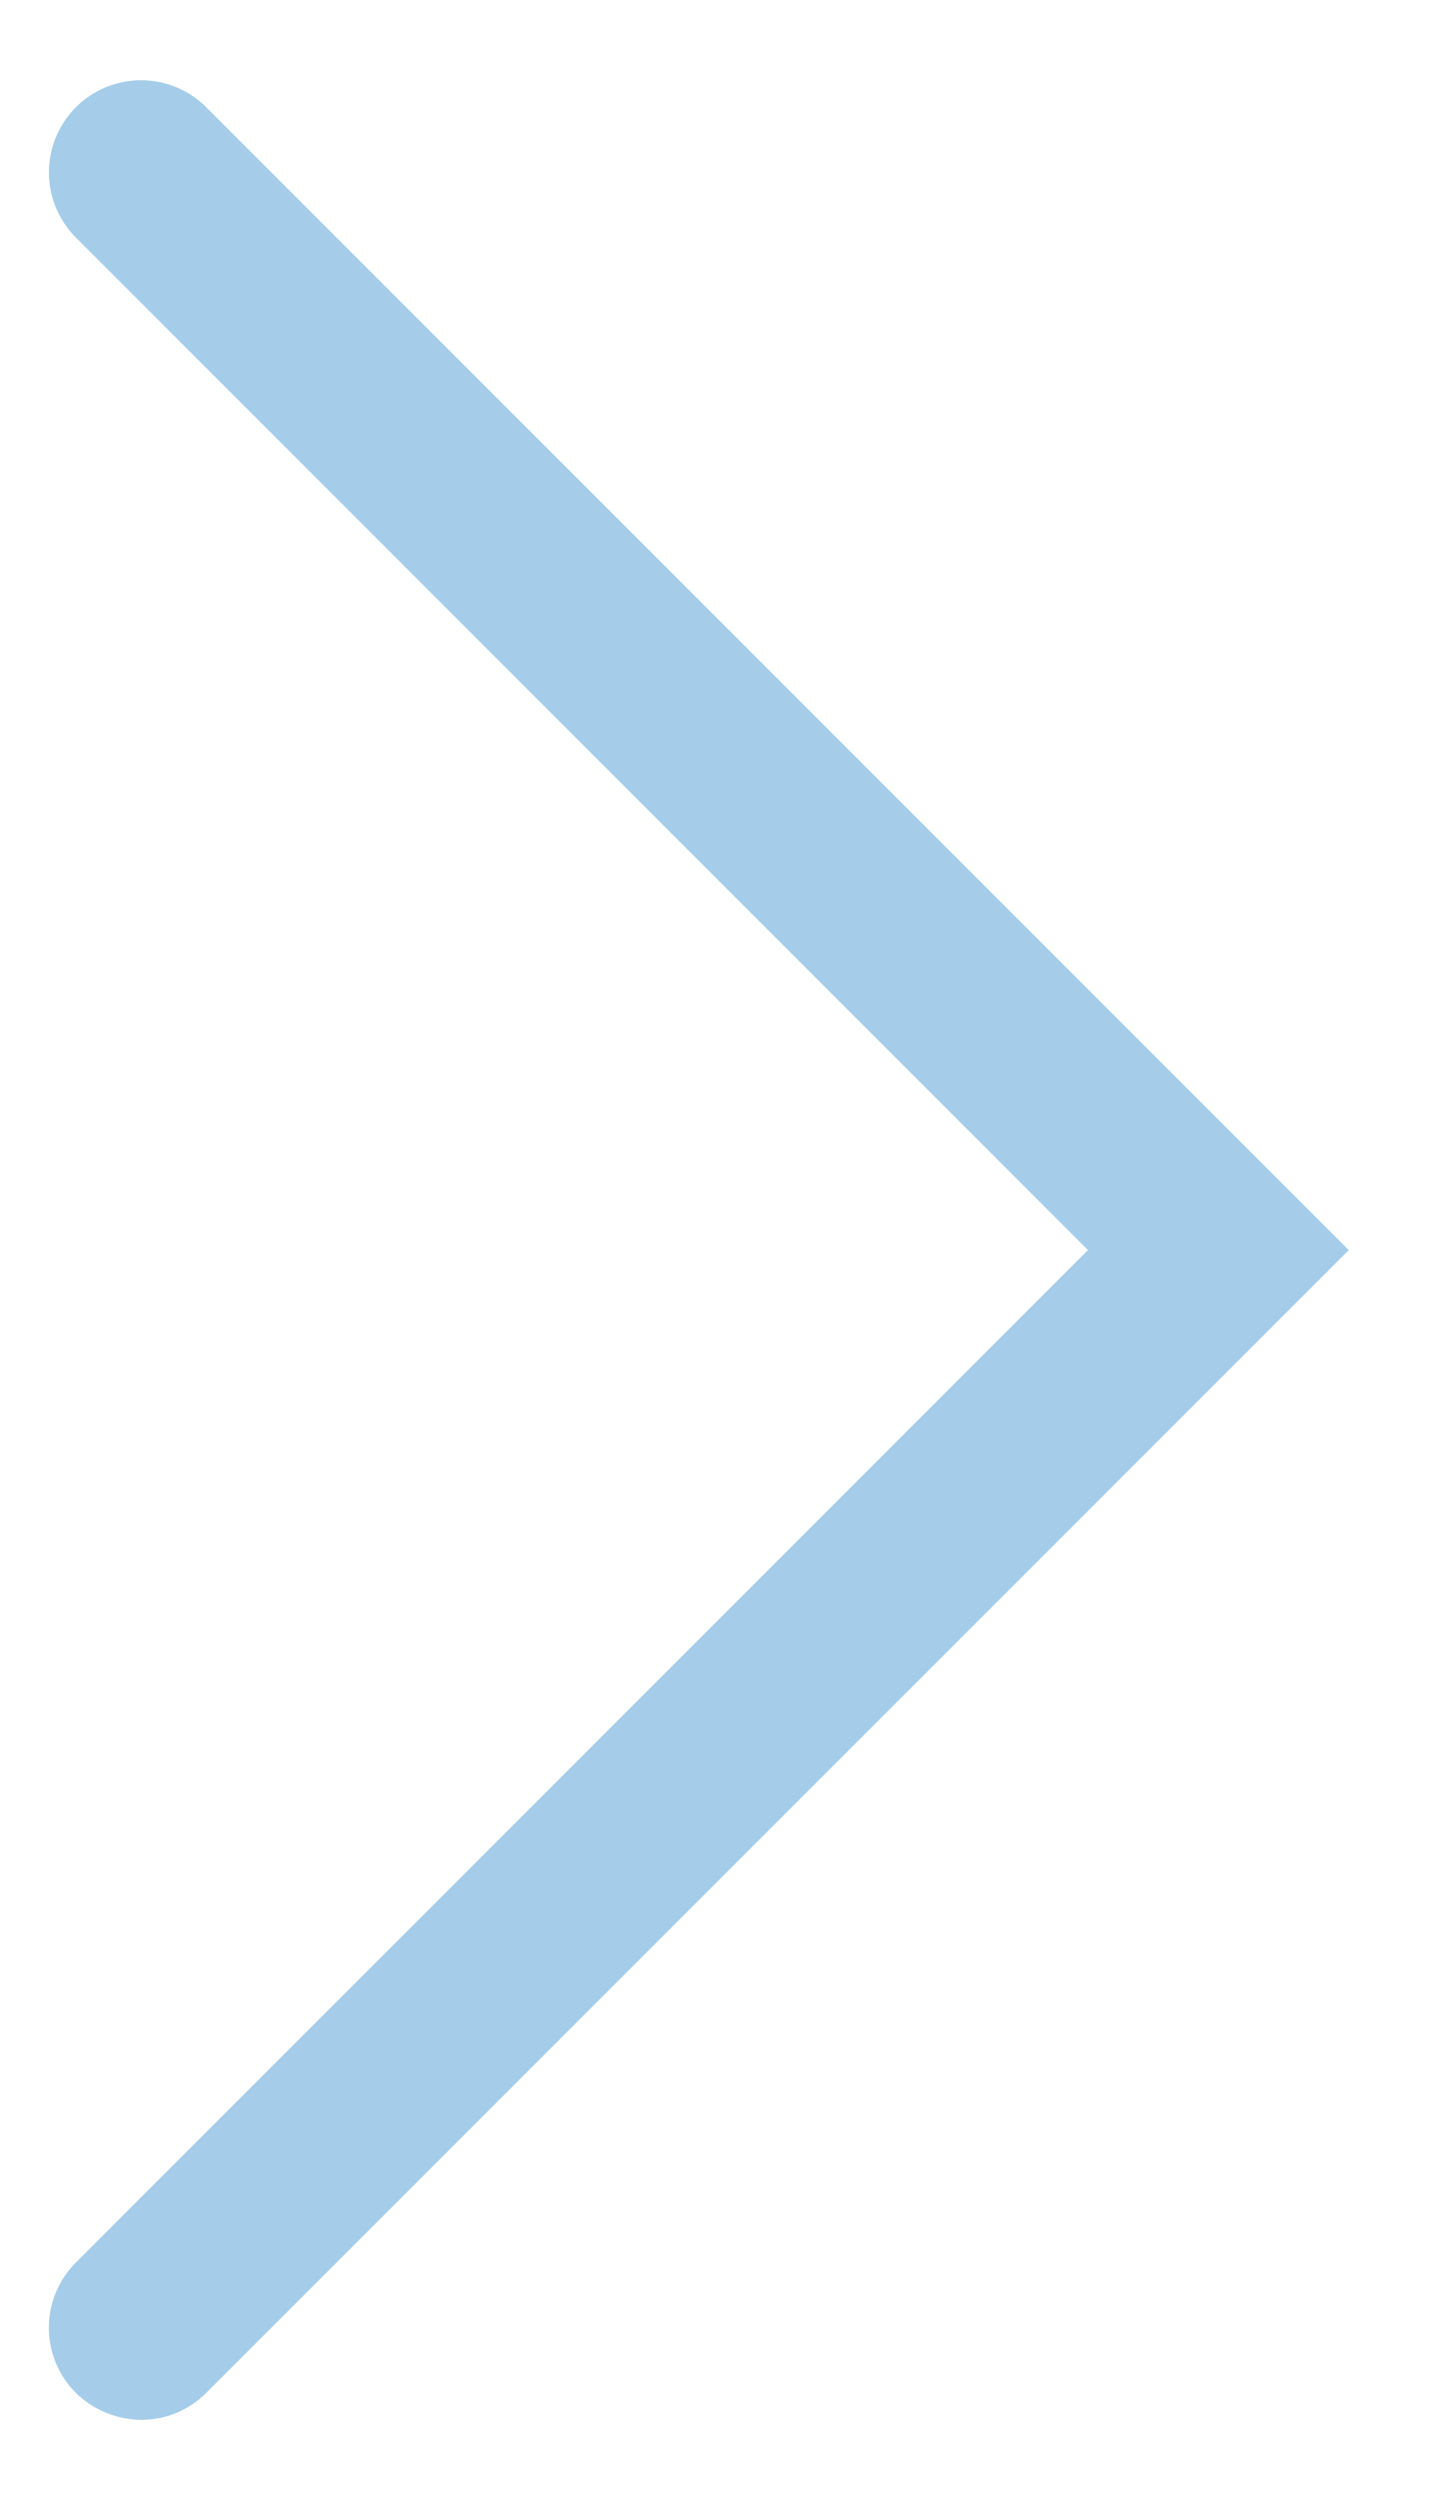
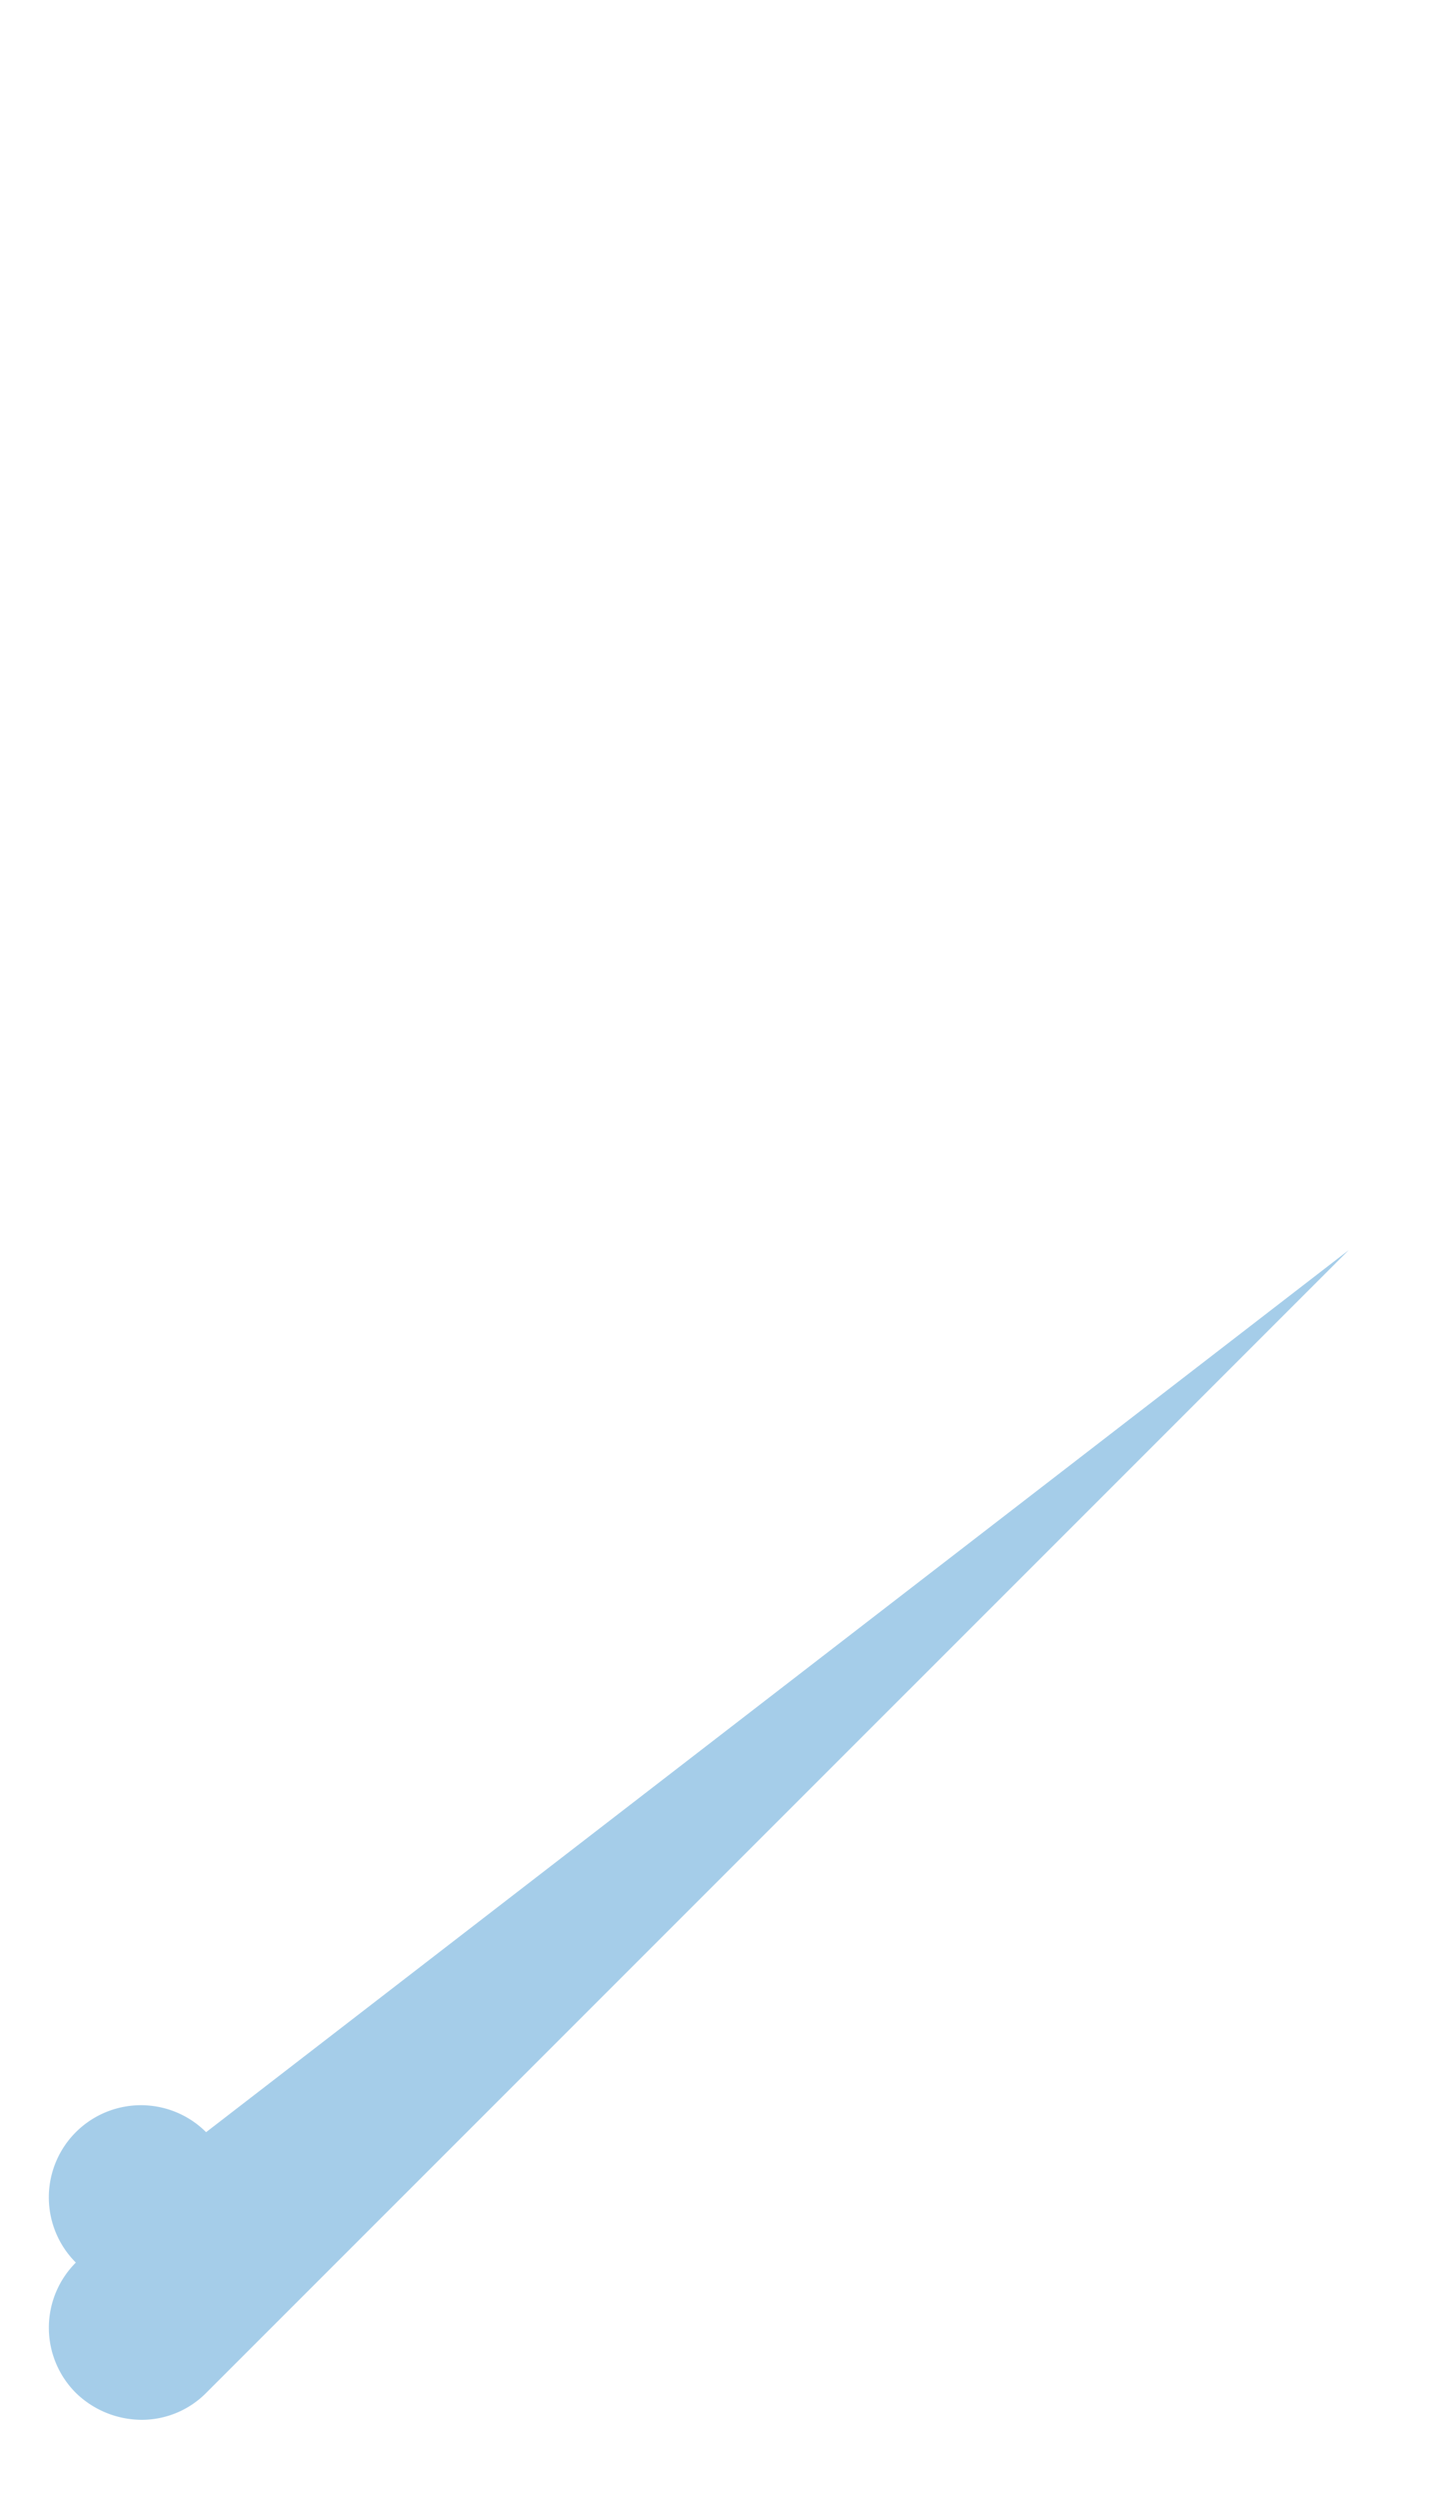
<svg xmlns="http://www.w3.org/2000/svg" width="15" height="26" fill="none">
-   <path fill="#4D9CD5" fill-opacity=".5" d="M1.471 25.164a.985.985 0 01-.682-.28.958.958 0 010-1.355L11.317 13 .79 2.471a.958.958 0 111.355-1.356L14.03 13 2.144 24.885a.944.944 0 01-.682.279h.01z" />
+   <path fill="#4D9CD5" fill-opacity=".5" d="M1.471 25.164a.985.985 0 01-.682-.28.958.958 0 010-1.355a.958.958 0 111.355-1.356L14.03 13 2.144 24.885a.944.944 0 01-.682.279h.01z" />
</svg>